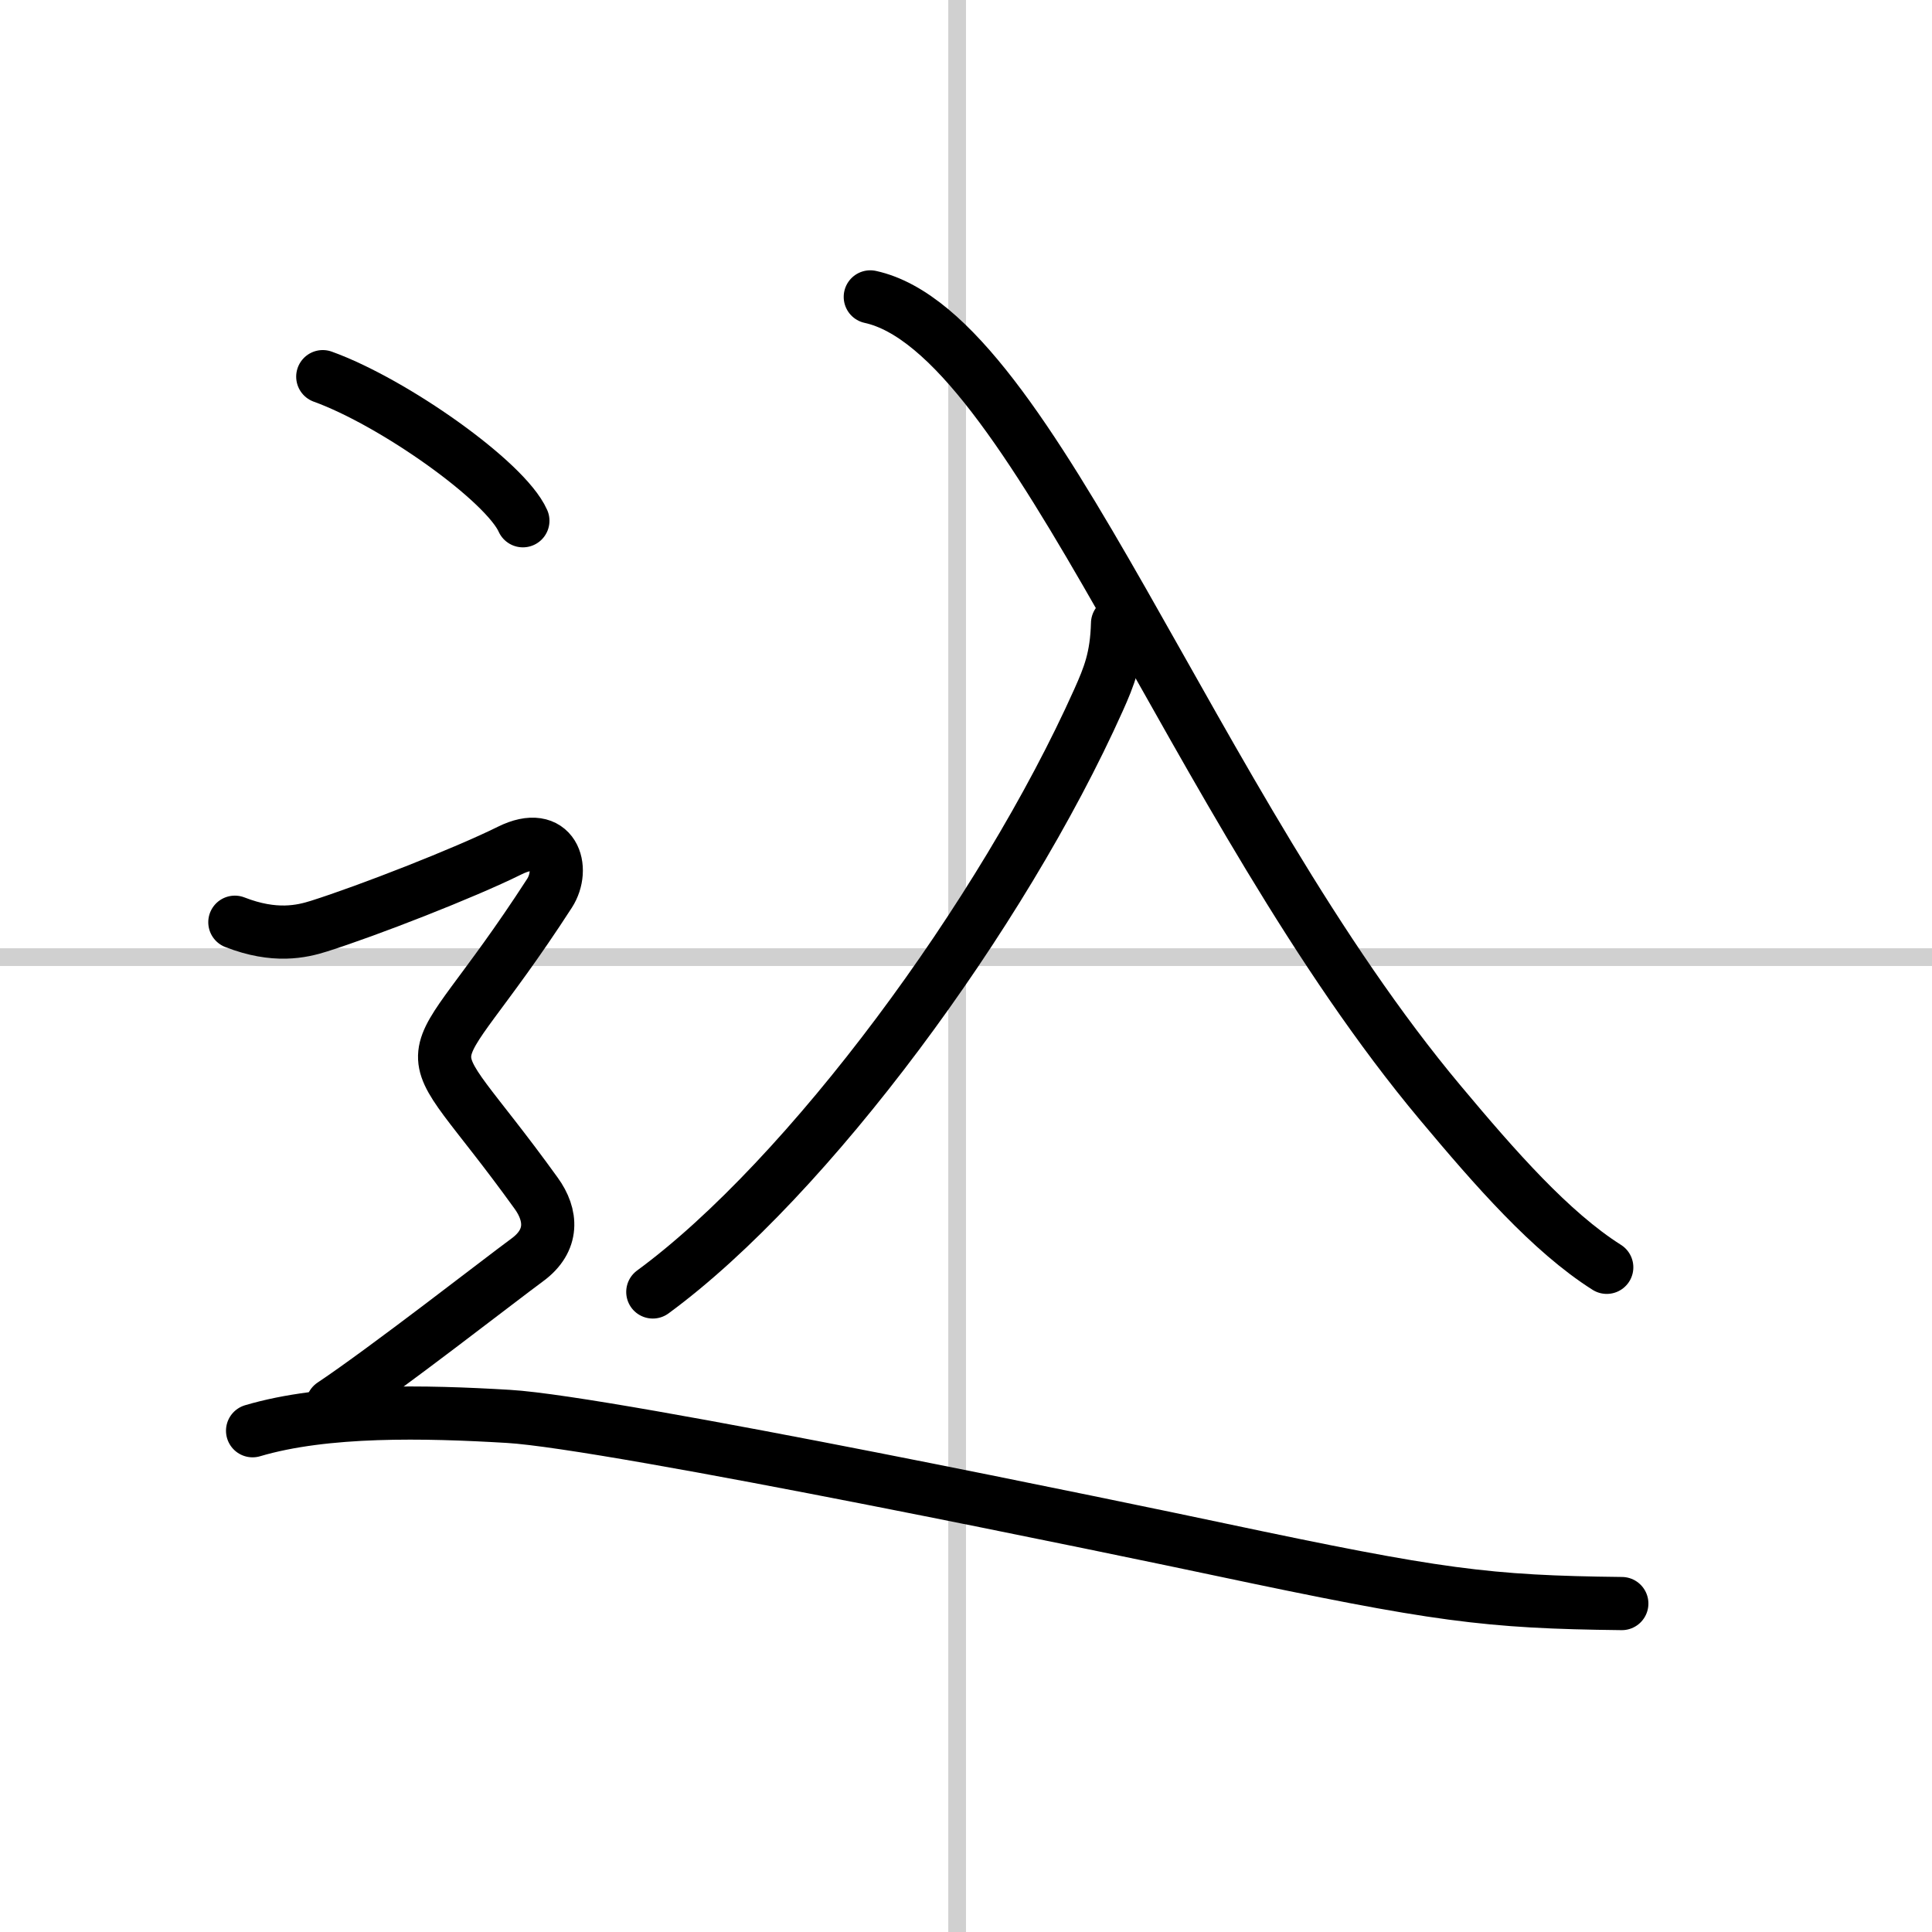
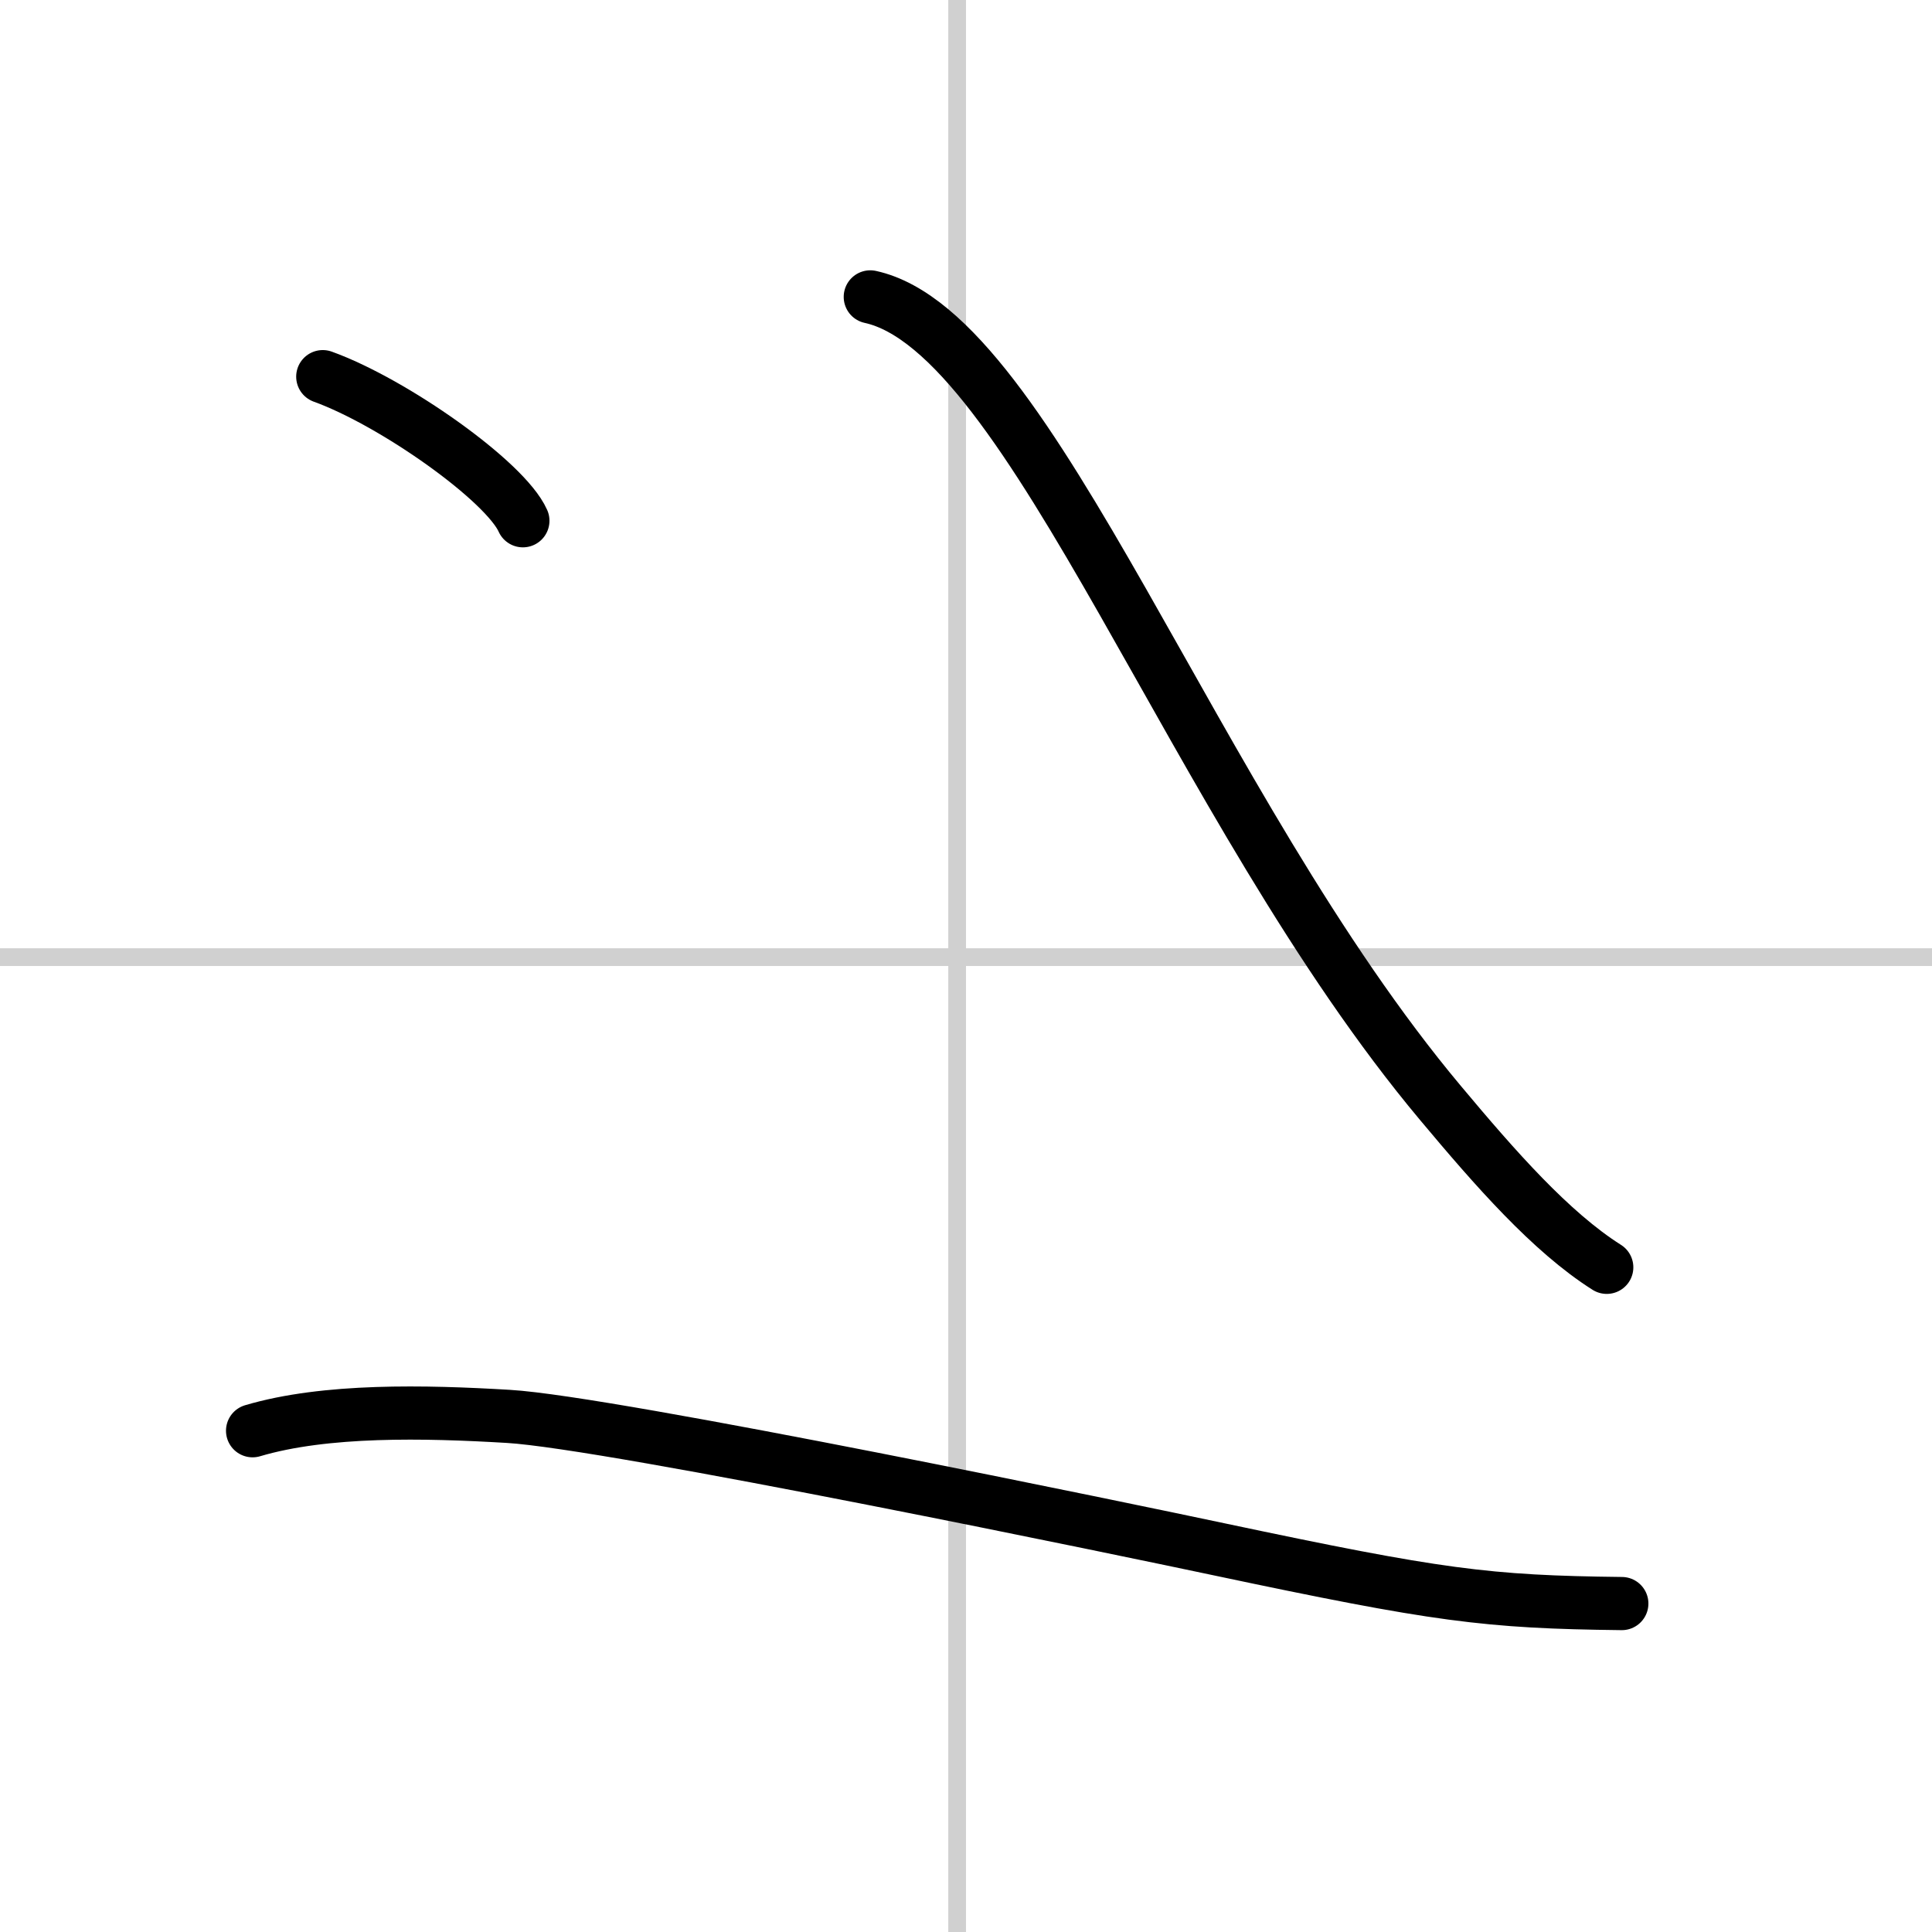
<svg xmlns="http://www.w3.org/2000/svg" width="400" height="400" viewBox="0 0 109 109">
  <rect x="0" y="0" width="109" height="109" fill="#808080" stroke="none" />
  <g fill="none" stroke="#000" stroke-linecap="round" stroke-linejoin="round" stroke-width="3">
    <rect width="100%" height="100%" fill="#fff" stroke="#fff" />
    <line x1="54" x2="54" y2="109" stroke="#d0d0d0" stroke-width="1" />
    <line x2="109" y1="54" y2="54" stroke="#d0d0d0" stroke-width="1" />
-     <path d="m63.05 35.17c-0.05 1.95-0.48 3-1.07 4.32-5.43 12.12-16.4 26.98-25.15 33.4" />
    <path d="m49.1 16.75c9.15 2 18.15 28.75 32.17 45.48 3.08 3.68 6.22 7.27 9.38 9.27" />
    <path d="m18.21 21.25c3.99 1.44 10.3 5.9 11.29 8.13" />
-     <path d="m13.25 52.03c2.25 0.88 3.77 0.53 4.75 0.22 2.75-0.87 8.19-2.99 10.75-4.26 2.5-1.24 3.15 1.02 2.25 2.41-7.5 11.6-8 6.85-0.75 16.92 0.89 1.23 1 2.66-0.5 3.76s-8 6.17-11 8.17" />
    <path d="m14.25 80.72c4.12-1.22 9.73-1.09 14.43-0.81 5.82 0.34 35.54 6.53 40.1 7.5 12.38 2.62 15.09 2.97 22.72 3.06" />
  </g>
</svg>